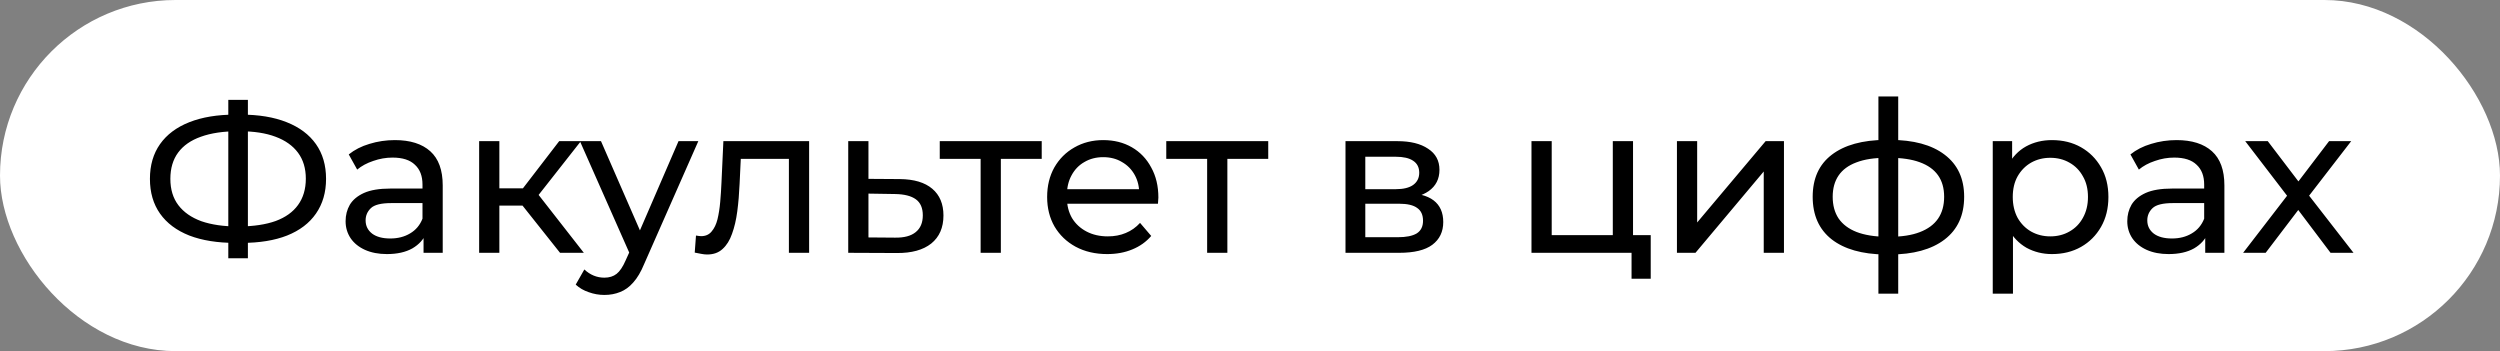
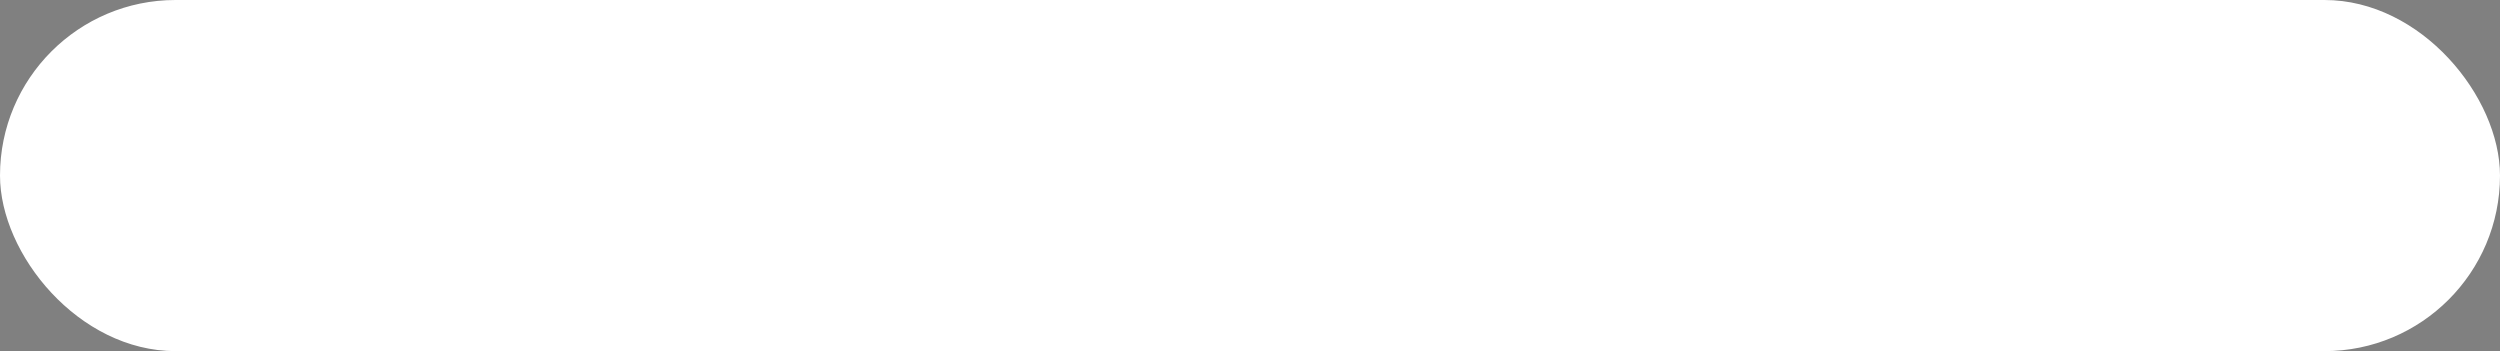
<svg xmlns="http://www.w3.org/2000/svg" width="356" height="50" viewBox="0 0 356 50" fill="none">
  <rect x="0" y="0" width="356" height="50" fill="#808080" stroke="none" />
  <rect width="356" height="50" rx="25" fill="white" />
-   <path d="M33.53 34.59C30.97 34.59 28.78 34.24 26.96 33.54C25.14 32.82 23.75 31.78 22.79 30.42C21.83 29.06 21.35 27.41 21.35 25.47C21.35 23.53 21.83 21.88 22.79 20.52C23.75 19.16 25.14 18.12 26.96 17.4C28.78 16.68 30.97 16.32 33.53 16.32C33.57 16.32 33.64 16.32 33.74 16.32C33.86 16.32 33.97 16.32 34.07 16.32C34.19 16.32 34.26 16.32 34.28 16.32C36.84 16.32 39.02 16.68 40.82 17.4C42.64 18.12 44.03 19.16 44.99 20.52C45.95 21.88 46.43 23.53 46.43 25.47C46.43 27.39 45.95 29.04 44.99 30.42C44.05 31.78 42.68 32.82 40.88 33.54C39.1 34.24 36.94 34.59 34.4 34.59C34.36 34.59 34.27 34.59 34.13 34.59C34.01 34.59 33.89 34.59 33.77 34.59C33.65 34.59 33.57 34.59 33.53 34.59ZM33.86 32.25C33.9 32.25 33.95 32.25 34.01 32.25C34.07 32.25 34.1 32.25 34.1 32.25C36.14 32.23 37.86 31.97 39.26 31.47C40.66 30.95 41.72 30.19 42.44 29.19C43.18 28.17 43.55 26.92 43.55 25.44C43.55 23.98 43.18 22.75 42.44 21.75C41.7 20.75 40.63 19.99 39.23 19.47C37.85 18.95 36.16 18.69 34.16 18.69C34.14 18.69 34.09 18.69 34.01 18.69C33.95 18.69 33.9 18.69 33.86 18.69C31.8 18.69 30.05 18.95 28.61 19.47C27.19 19.97 26.11 20.72 25.37 21.72C24.63 22.72 24.26 23.97 24.26 25.47C24.26 26.97 24.64 28.22 25.4 29.22C26.16 30.22 27.25 30.98 28.67 31.5C30.11 32 31.84 32.25 33.86 32.25ZM32.51 36.78V14.22H35.3V36.78H32.51ZM60.313 36V32.64L60.163 32.01V26.28C60.163 25.06 59.803 24.12 59.083 23.46C58.383 22.78 57.323 22.44 55.903 22.44C54.963 22.44 54.043 22.6 53.143 22.92C52.243 23.22 51.483 23.63 50.863 24.15L49.663 21.99C50.483 21.33 51.463 20.83 52.603 20.49C53.763 20.13 54.973 19.95 56.233 19.95C58.413 19.95 60.093 20.48 61.273 21.54C62.453 22.6 63.043 24.22 63.043 26.4V36H60.313ZM55.093 36.18C53.913 36.18 52.873 35.98 51.973 35.58C51.093 35.18 50.413 34.63 49.933 33.93C49.453 33.21 49.213 32.4 49.213 31.5C49.213 30.64 49.413 29.86 49.813 29.16C50.233 28.46 50.903 27.9 51.823 27.48C52.763 27.06 54.023 26.85 55.603 26.85H60.643V28.92H55.723C54.283 28.92 53.313 29.16 52.813 29.64C52.313 30.12 52.063 30.7 52.063 31.38C52.063 32.16 52.373 32.79 52.993 33.27C53.613 33.73 54.473 33.96 55.573 33.96C56.653 33.96 57.593 33.72 58.393 33.24C59.213 32.76 59.803 32.06 60.163 31.14L60.733 33.12C60.353 34.06 59.683 34.81 58.723 35.37C57.763 35.91 56.553 36.18 55.093 36.18ZM79.749 36L73.6 28.26L75.969 26.82L83.139 36H79.749ZM68.23 36V20.1H71.109V36H68.23ZM70.24 29.28V26.82H75.49V29.28H70.24ZM76.21 28.38L73.54 28.02L79.629 20.1H82.719L76.21 28.38ZM86.061 42C85.301 42 84.561 41.87 83.841 41.61C83.121 41.37 82.501 41.01 81.981 40.53L83.211 38.37C83.611 38.75 84.051 39.04 84.531 39.24C85.011 39.44 85.521 39.54 86.061 39.54C86.761 39.54 87.341 39.36 87.801 39C88.261 38.64 88.691 38 89.091 37.08L90.081 34.89L90.381 34.53L96.621 20.1H99.441L91.731 37.59C91.271 38.71 90.751 39.59 90.171 40.23C89.611 40.87 88.991 41.32 88.311 41.58C87.631 41.86 86.881 42 86.061 42ZM89.841 36.51L82.581 20.1H85.581L91.761 34.26L89.841 36.51ZM98.929 35.97L99.109 33.54C99.249 33.56 99.379 33.58 99.499 33.6C99.619 33.62 99.729 33.63 99.829 33.63C100.469 33.63 100.969 33.41 101.329 32.97C101.709 32.53 101.989 31.95 102.169 31.23C102.349 30.49 102.479 29.66 102.559 28.74C102.639 27.82 102.699 26.9 102.739 25.98L103.009 20.1H115.219V36H112.339V21.78L113.029 22.62H104.869L105.529 21.75L105.319 26.16C105.259 27.56 105.149 28.87 104.989 30.09C104.829 31.31 104.579 32.38 104.239 33.3C103.919 34.22 103.469 34.94 102.889 35.46C102.329 35.98 101.599 36.24 100.699 36.24C100.439 36.24 100.159 36.21 99.859 36.15C99.579 36.11 99.269 36.05 98.929 35.97ZM128.138 25.5C130.158 25.52 131.698 25.98 132.758 26.88C133.818 27.78 134.348 29.05 134.348 30.69C134.348 32.41 133.768 33.74 132.608 34.68C131.448 35.6 129.808 36.05 127.688 36.03L120.788 36V20.1H123.668V25.47L128.138 25.5ZM127.448 33.84C128.748 33.86 129.728 33.6 130.388 33.06C131.068 32.52 131.408 31.72 131.408 30.66C131.408 29.62 131.078 28.86 130.418 28.38C129.758 27.9 128.768 27.65 127.448 27.63L123.668 27.57V33.81L127.448 33.84ZM139.641 36V21.87L140.361 22.62H133.821V20.1H148.341V22.62H141.831L142.521 21.87V36H139.641ZM157.663 36.18C155.963 36.18 154.463 35.83 153.163 35.13C151.883 34.43 150.883 33.47 150.163 32.25C149.463 31.03 149.113 29.63 149.113 28.05C149.113 26.47 149.453 25.07 150.133 23.85C150.833 22.63 151.783 21.68 152.983 21C154.203 20.3 155.573 19.95 157.093 19.95C158.633 19.95 159.993 20.29 161.173 20.97C162.353 21.65 163.273 22.61 163.933 23.85C164.613 25.07 164.953 26.5 164.953 28.14C164.953 28.26 164.943 28.4 164.923 28.56C164.923 28.72 164.913 28.87 164.893 29.01H151.363V26.94H163.393L162.223 27.66C162.243 26.64 162.033 25.73 161.593 24.93C161.153 24.13 160.543 23.51 159.763 23.07C159.003 22.61 158.113 22.38 157.093 22.38C156.093 22.38 155.203 22.61 154.423 23.07C153.643 23.51 153.033 24.14 152.593 24.96C152.153 25.76 151.933 26.68 151.933 27.72V28.2C151.933 29.26 152.173 30.21 152.653 31.05C153.153 31.87 153.843 32.51 154.723 32.97C155.603 33.43 156.613 33.66 157.753 33.66C158.693 33.66 159.543 33.5 160.303 33.18C161.083 32.86 161.763 32.38 162.343 31.74L163.933 33.6C163.213 34.44 162.313 35.08 161.233 35.52C160.173 35.96 158.983 36.18 157.663 36.18ZM171.897 36V21.87L172.617 22.62H166.077V20.1H180.597V22.62H174.087L174.777 21.87V36H171.897ZM191.599 36V20.1H198.979C200.839 20.1 202.299 20.46 203.359 21.18C204.439 21.88 204.979 22.88 204.979 24.18C204.979 25.48 204.469 26.49 203.449 27.21C202.449 27.91 201.119 28.26 199.459 28.26L199.909 27.48C201.809 27.48 203.219 27.83 204.139 28.53C205.059 29.23 205.519 30.26 205.519 31.62C205.519 33 204.999 34.08 203.959 34.86C202.939 35.62 201.369 36 199.249 36H191.599ZM194.419 33.78H199.039C200.239 33.78 201.139 33.6 201.739 33.24C202.339 32.86 202.639 32.26 202.639 31.44C202.639 30.6 202.359 29.99 201.799 29.61C201.259 29.21 200.399 29.01 199.219 29.01H194.419V33.78ZM194.419 26.94H198.739C199.839 26.94 200.669 26.74 201.229 26.34C201.809 25.92 202.099 25.34 202.099 24.6C202.099 23.84 201.809 23.27 201.229 22.89C200.669 22.51 199.839 22.32 198.739 22.32H194.419V26.94ZM218.083 36V20.1H220.963V33.48H229.663V20.1H232.543V36H218.083ZM232.333 39.69V35.85L233.053 36H229.663V33.48H235.063V39.69H232.333ZM238.796 36V20.1H241.676V31.68L251.426 20.1H254.036V36H251.156V24.42L241.436 36H238.796ZM269.106 36.24C269.086 36.24 269.016 36.24 268.896 36.24C268.796 36.24 268.696 36.24 268.596 36.24C268.496 36.24 268.436 36.24 268.416 36.24C265.156 36.2 262.626 35.48 260.826 34.08C259.026 32.66 258.126 30.64 258.126 28.02C258.126 25.42 259.026 23.43 260.826 22.05C262.646 20.65 265.206 19.94 268.506 19.92C268.546 19.92 268.606 19.92 268.686 19.92C268.786 19.92 268.876 19.92 268.956 19.92C269.056 19.92 269.116 19.92 269.136 19.92C272.476 19.92 275.066 20.62 276.906 22.02C278.766 23.42 279.696 25.42 279.696 28.02C279.696 30.66 278.766 32.69 276.906 34.11C275.046 35.53 272.446 36.24 269.106 36.24ZM269.046 33.72C270.786 33.72 272.226 33.5 273.366 33.06C274.526 32.62 275.396 31.98 275.976 31.14C276.556 30.3 276.846 29.26 276.846 28.02C276.846 26.8 276.556 25.78 275.976 24.96C275.396 24.14 274.526 23.52 273.366 23.1C272.226 22.68 270.786 22.47 269.046 22.47C269.006 22.47 268.926 22.47 268.806 22.47C268.686 22.47 268.616 22.47 268.596 22.47C266.896 22.47 265.476 22.69 264.336 23.13C263.216 23.55 262.376 24.17 261.816 24.99C261.256 25.81 260.976 26.82 260.976 28.02C260.976 29.24 261.256 30.27 261.816 31.11C262.396 31.95 263.246 32.59 264.366 33.03C265.506 33.47 266.916 33.7 268.596 33.72C268.636 33.72 268.706 33.72 268.806 33.72C268.926 33.72 269.006 33.72 269.046 33.72ZM267.486 41.82V13.74H270.306V41.82H267.486ZM292.197 36.18C290.877 36.18 289.667 35.88 288.567 35.28C287.487 34.66 286.617 33.75 285.957 32.55C285.317 31.35 284.997 29.85 284.997 28.05C284.997 26.25 285.307 24.75 285.927 23.55C286.567 22.35 287.427 21.45 288.507 20.85C289.607 20.25 290.837 19.95 292.197 19.95C293.757 19.95 295.137 20.29 296.337 20.97C297.537 21.65 298.487 22.6 299.187 23.82C299.887 25.02 300.237 26.43 300.237 28.05C300.237 29.67 299.887 31.09 299.187 32.31C298.487 33.53 297.537 34.48 296.337 35.16C295.137 35.84 293.757 36.18 292.197 36.18ZM283.767 41.82V20.1H286.527V24.39L286.347 28.08L286.647 31.77V41.82H283.767ZM291.957 33.66C292.977 33.66 293.887 33.43 294.687 32.97C295.507 32.51 296.147 31.86 296.607 31.02C297.087 30.16 297.327 29.17 297.327 28.05C297.327 26.91 297.087 25.93 296.607 25.11C296.147 24.27 295.507 23.62 294.687 23.16C293.887 22.7 292.977 22.47 291.957 22.47C290.957 22.47 290.047 22.7 289.227 23.16C288.427 23.62 287.787 24.27 287.307 25.11C286.847 25.93 286.617 26.91 286.617 28.05C286.617 29.17 286.847 30.16 287.307 31.02C287.787 31.86 288.427 32.51 289.227 32.97C290.047 33.43 290.957 33.66 291.957 33.66ZM314.024 36V32.64L313.874 32.01V26.28C313.874 25.06 313.514 24.12 312.794 23.46C312.094 22.78 311.034 22.44 309.614 22.44C308.674 22.44 307.754 22.6 306.854 22.92C305.954 23.22 305.194 23.63 304.574 24.15L303.374 21.99C304.194 21.33 305.174 20.83 306.314 20.49C307.474 20.13 308.684 19.95 309.944 19.95C312.124 19.95 313.804 20.48 314.984 21.54C316.164 22.6 316.754 24.22 316.754 26.4V36H314.024ZM308.804 36.18C307.624 36.18 306.584 35.98 305.684 35.58C304.804 35.18 304.124 34.63 303.644 33.93C303.164 33.21 302.924 32.4 302.924 31.5C302.924 30.64 303.124 29.86 303.524 29.16C303.944 28.46 304.614 27.9 305.534 27.48C306.474 27.06 307.734 26.85 309.314 26.85H314.354V28.92H309.434C307.994 28.92 307.024 29.16 306.524 29.64C306.024 30.12 305.774 30.7 305.774 31.38C305.774 32.16 306.084 32.79 306.704 33.27C307.324 33.73 308.184 33.96 309.284 33.96C310.364 33.96 311.304 33.72 312.104 33.24C312.924 32.76 313.514 32.06 313.874 31.14L314.444 33.12C314.064 34.06 313.394 34.81 312.434 35.37C311.474 35.91 310.264 36.18 308.804 36.18ZM319.42 36L326.26 27.12L326.23 28.59L319.72 20.1H322.93L327.91 26.64H326.68L331.66 20.1H334.81L328.21 28.65L328.24 27.12L335.14 36H331.87L326.62 29.04L327.79 29.22L322.63 36H319.42Z" fill="black" />
</svg>